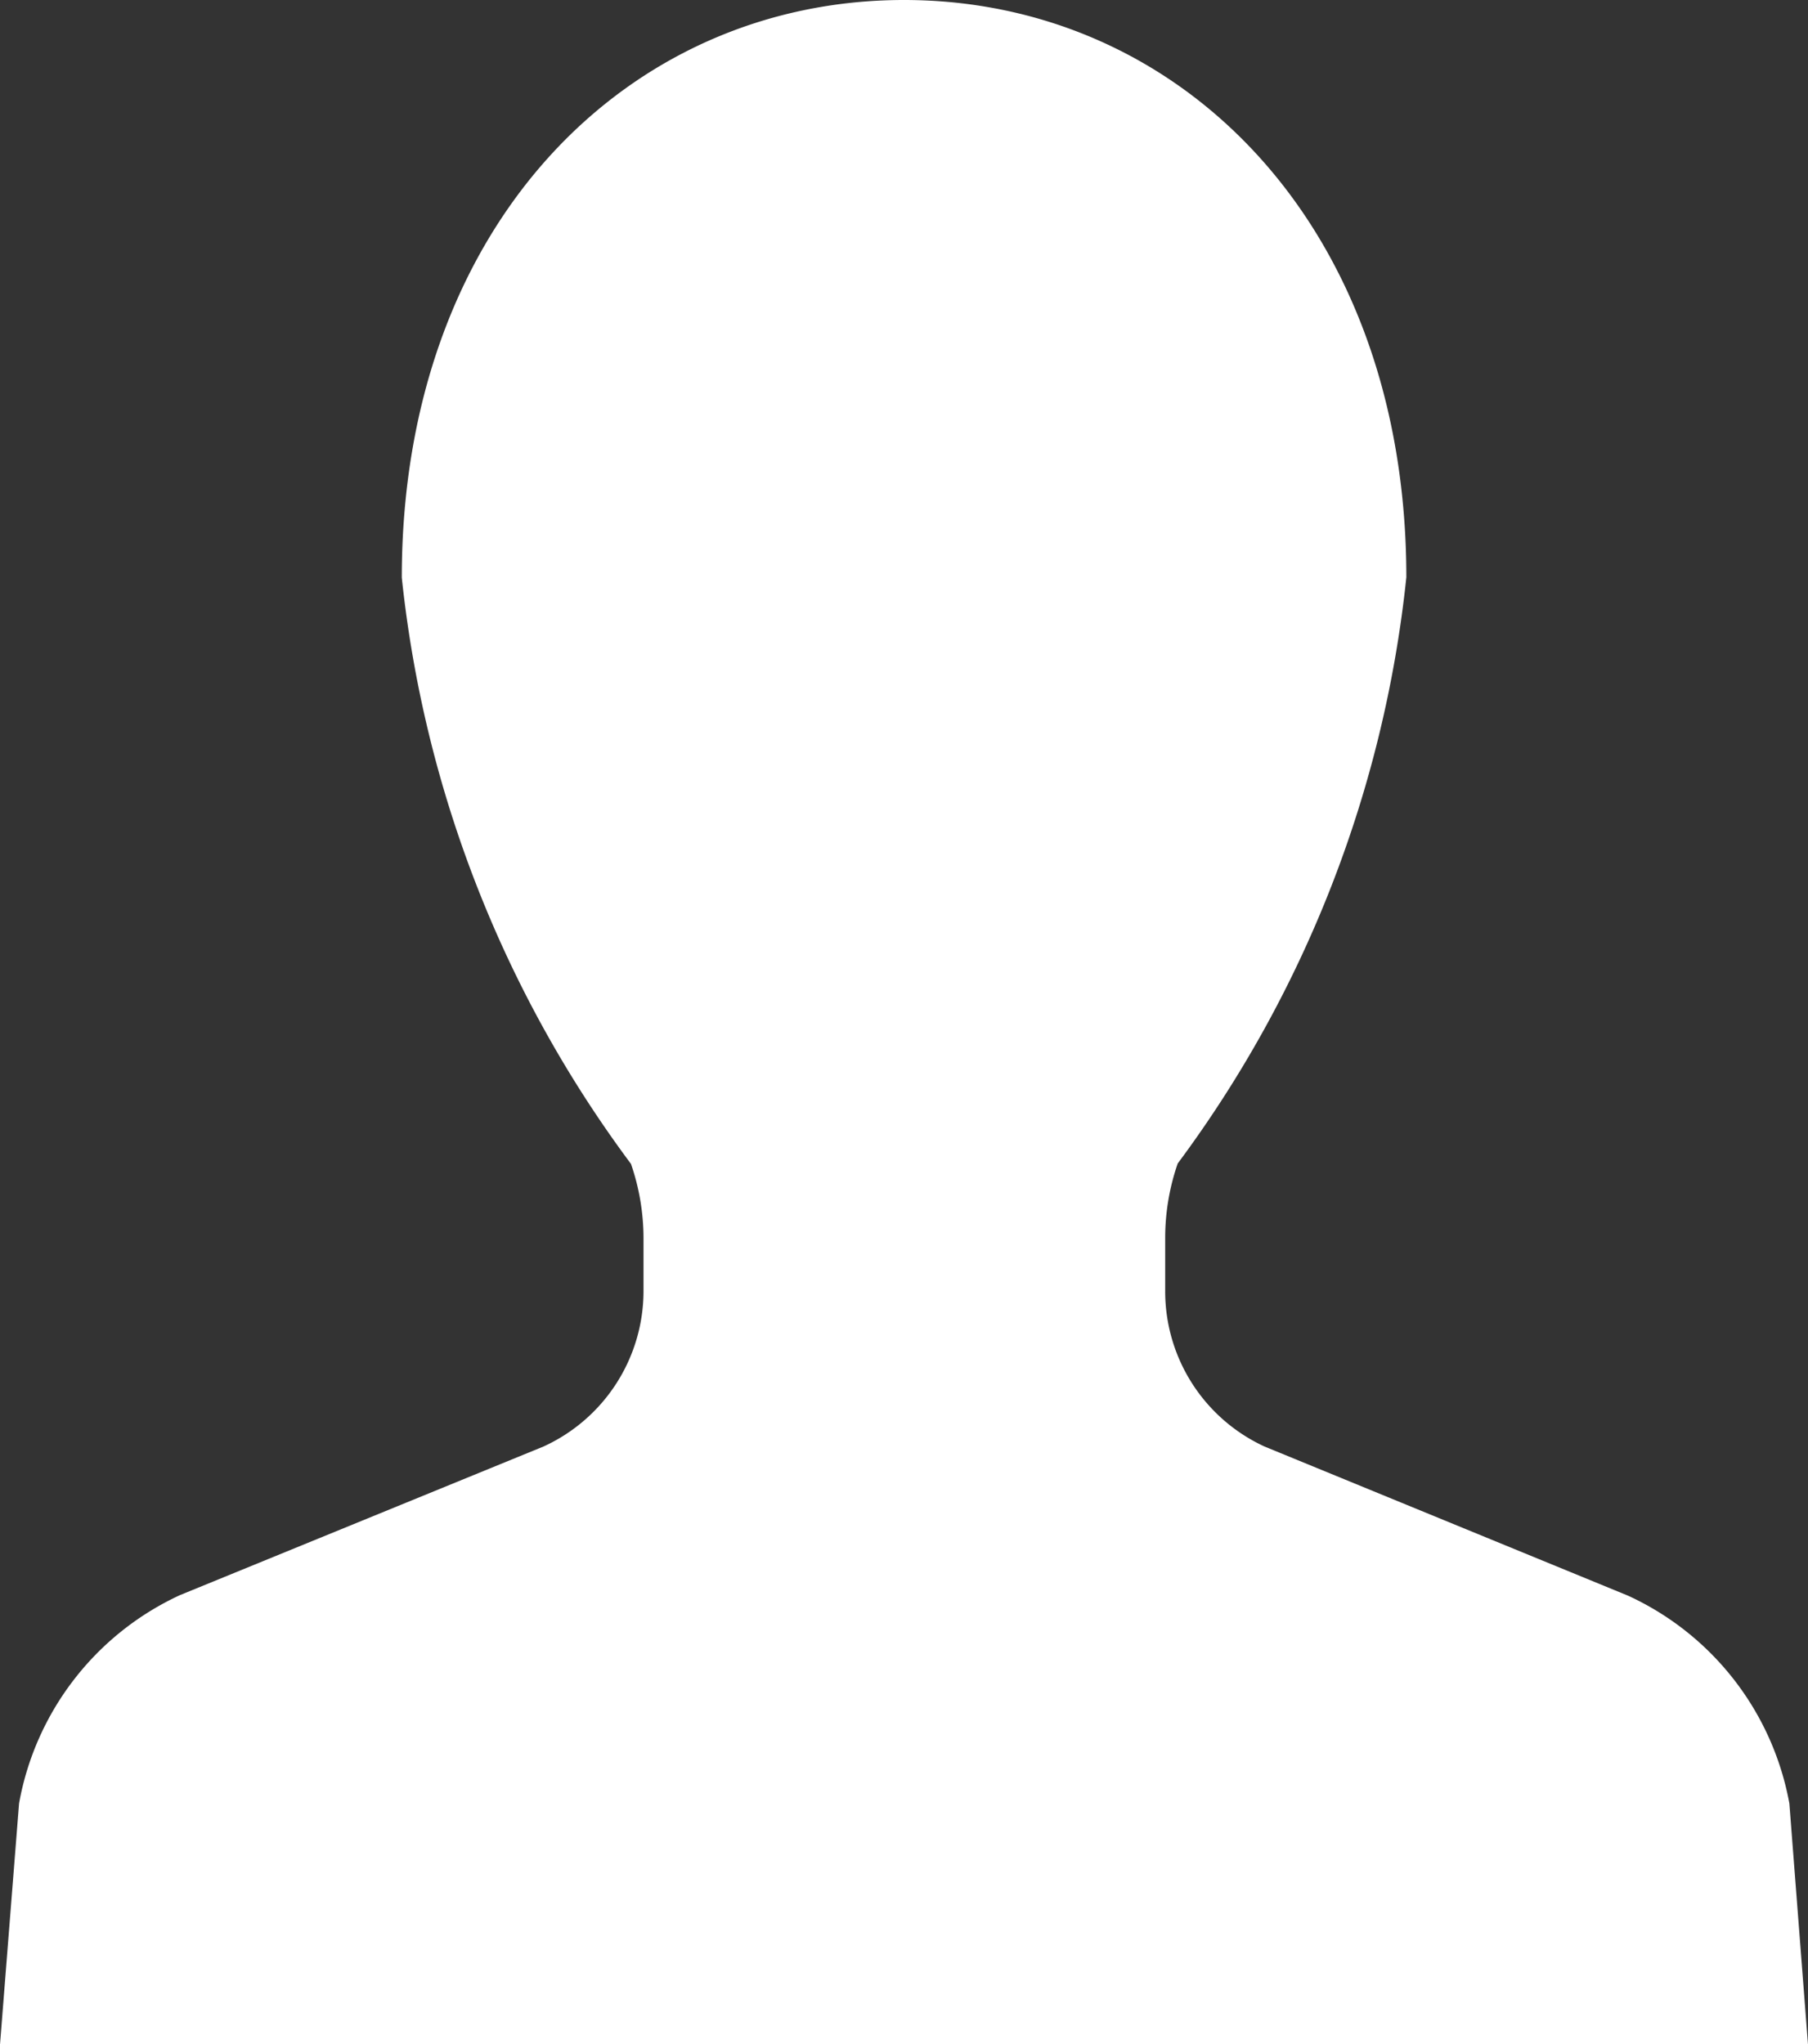
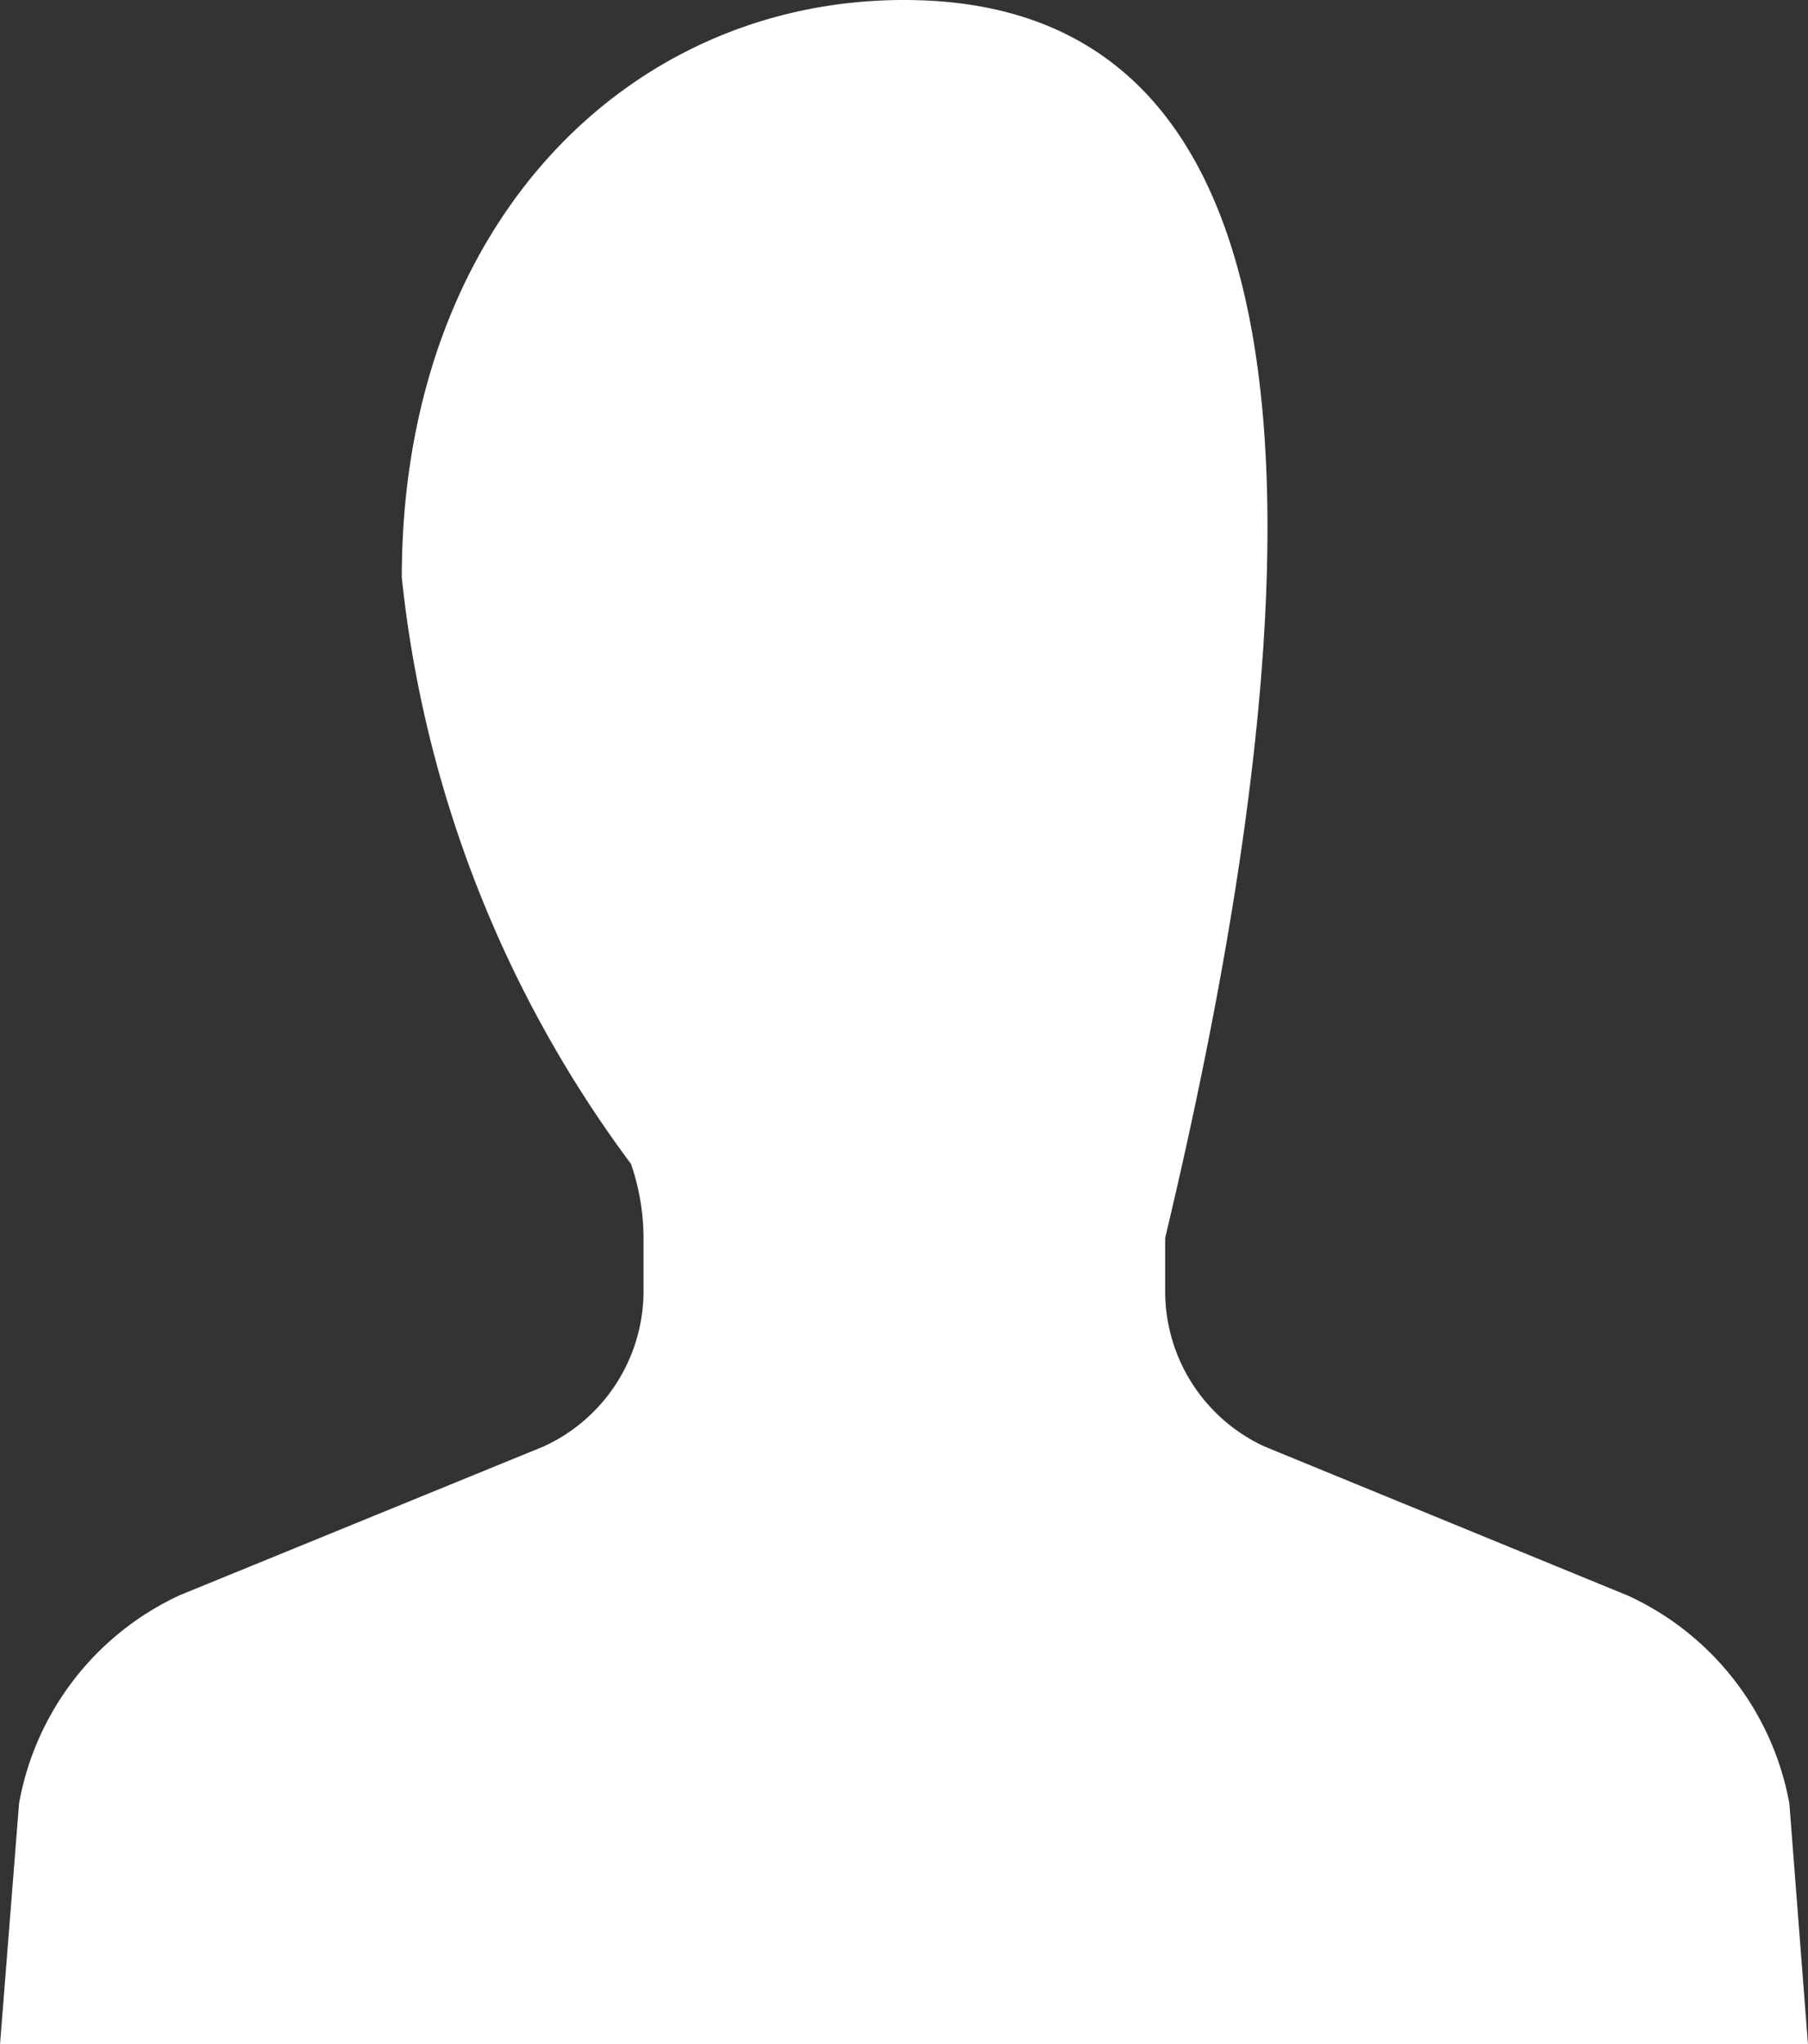
<svg xmlns="http://www.w3.org/2000/svg" width="13" height="14.697" viewBox="0 0 13 14.697">
  <rect x="0" y="0" width="13" height="14.697" fill="#333333" stroke="none" />
  <g id="Group_16391" data-name="Group 16391" transform="translate(-29.563)">
-     <path id="Path_48905" data-name="Path 48905" d="M42.429,12.966a2.048,2.048,0,0,0-1.16-1.494L38.656,10.4a1.228,1.228,0,0,1-.715-1.116V8.9a1.636,1.636,0,0,1,.09-.535,8.55,8.55,0,0,0,1.644-4.215C39.674,1.625,38.057,0,36.063,0s-3.611,1.625-3.611,4.153A8.55,8.55,0,0,0,34.1,8.368a1.643,1.643,0,0,1,.09.535v.384A1.229,1.229,0,0,1,33.47,10.4l-2.613,1.068A2.047,2.047,0,0,0,29.7,12.966L29.563,14.7h13Z" fill="#fff" />
+     <path id="Path_48905" data-name="Path 48905" d="M42.429,12.966a2.048,2.048,0,0,0-1.16-1.494L38.656,10.4a1.228,1.228,0,0,1-.715-1.116V8.9C39.674,1.625,38.057,0,36.063,0s-3.611,1.625-3.611,4.153A8.55,8.55,0,0,0,34.1,8.368a1.643,1.643,0,0,1,.09.535v.384A1.229,1.229,0,0,1,33.47,10.4l-2.613,1.068A2.047,2.047,0,0,0,29.7,12.966L29.563,14.7h13Z" fill="#fff" />
  </g>
</svg>